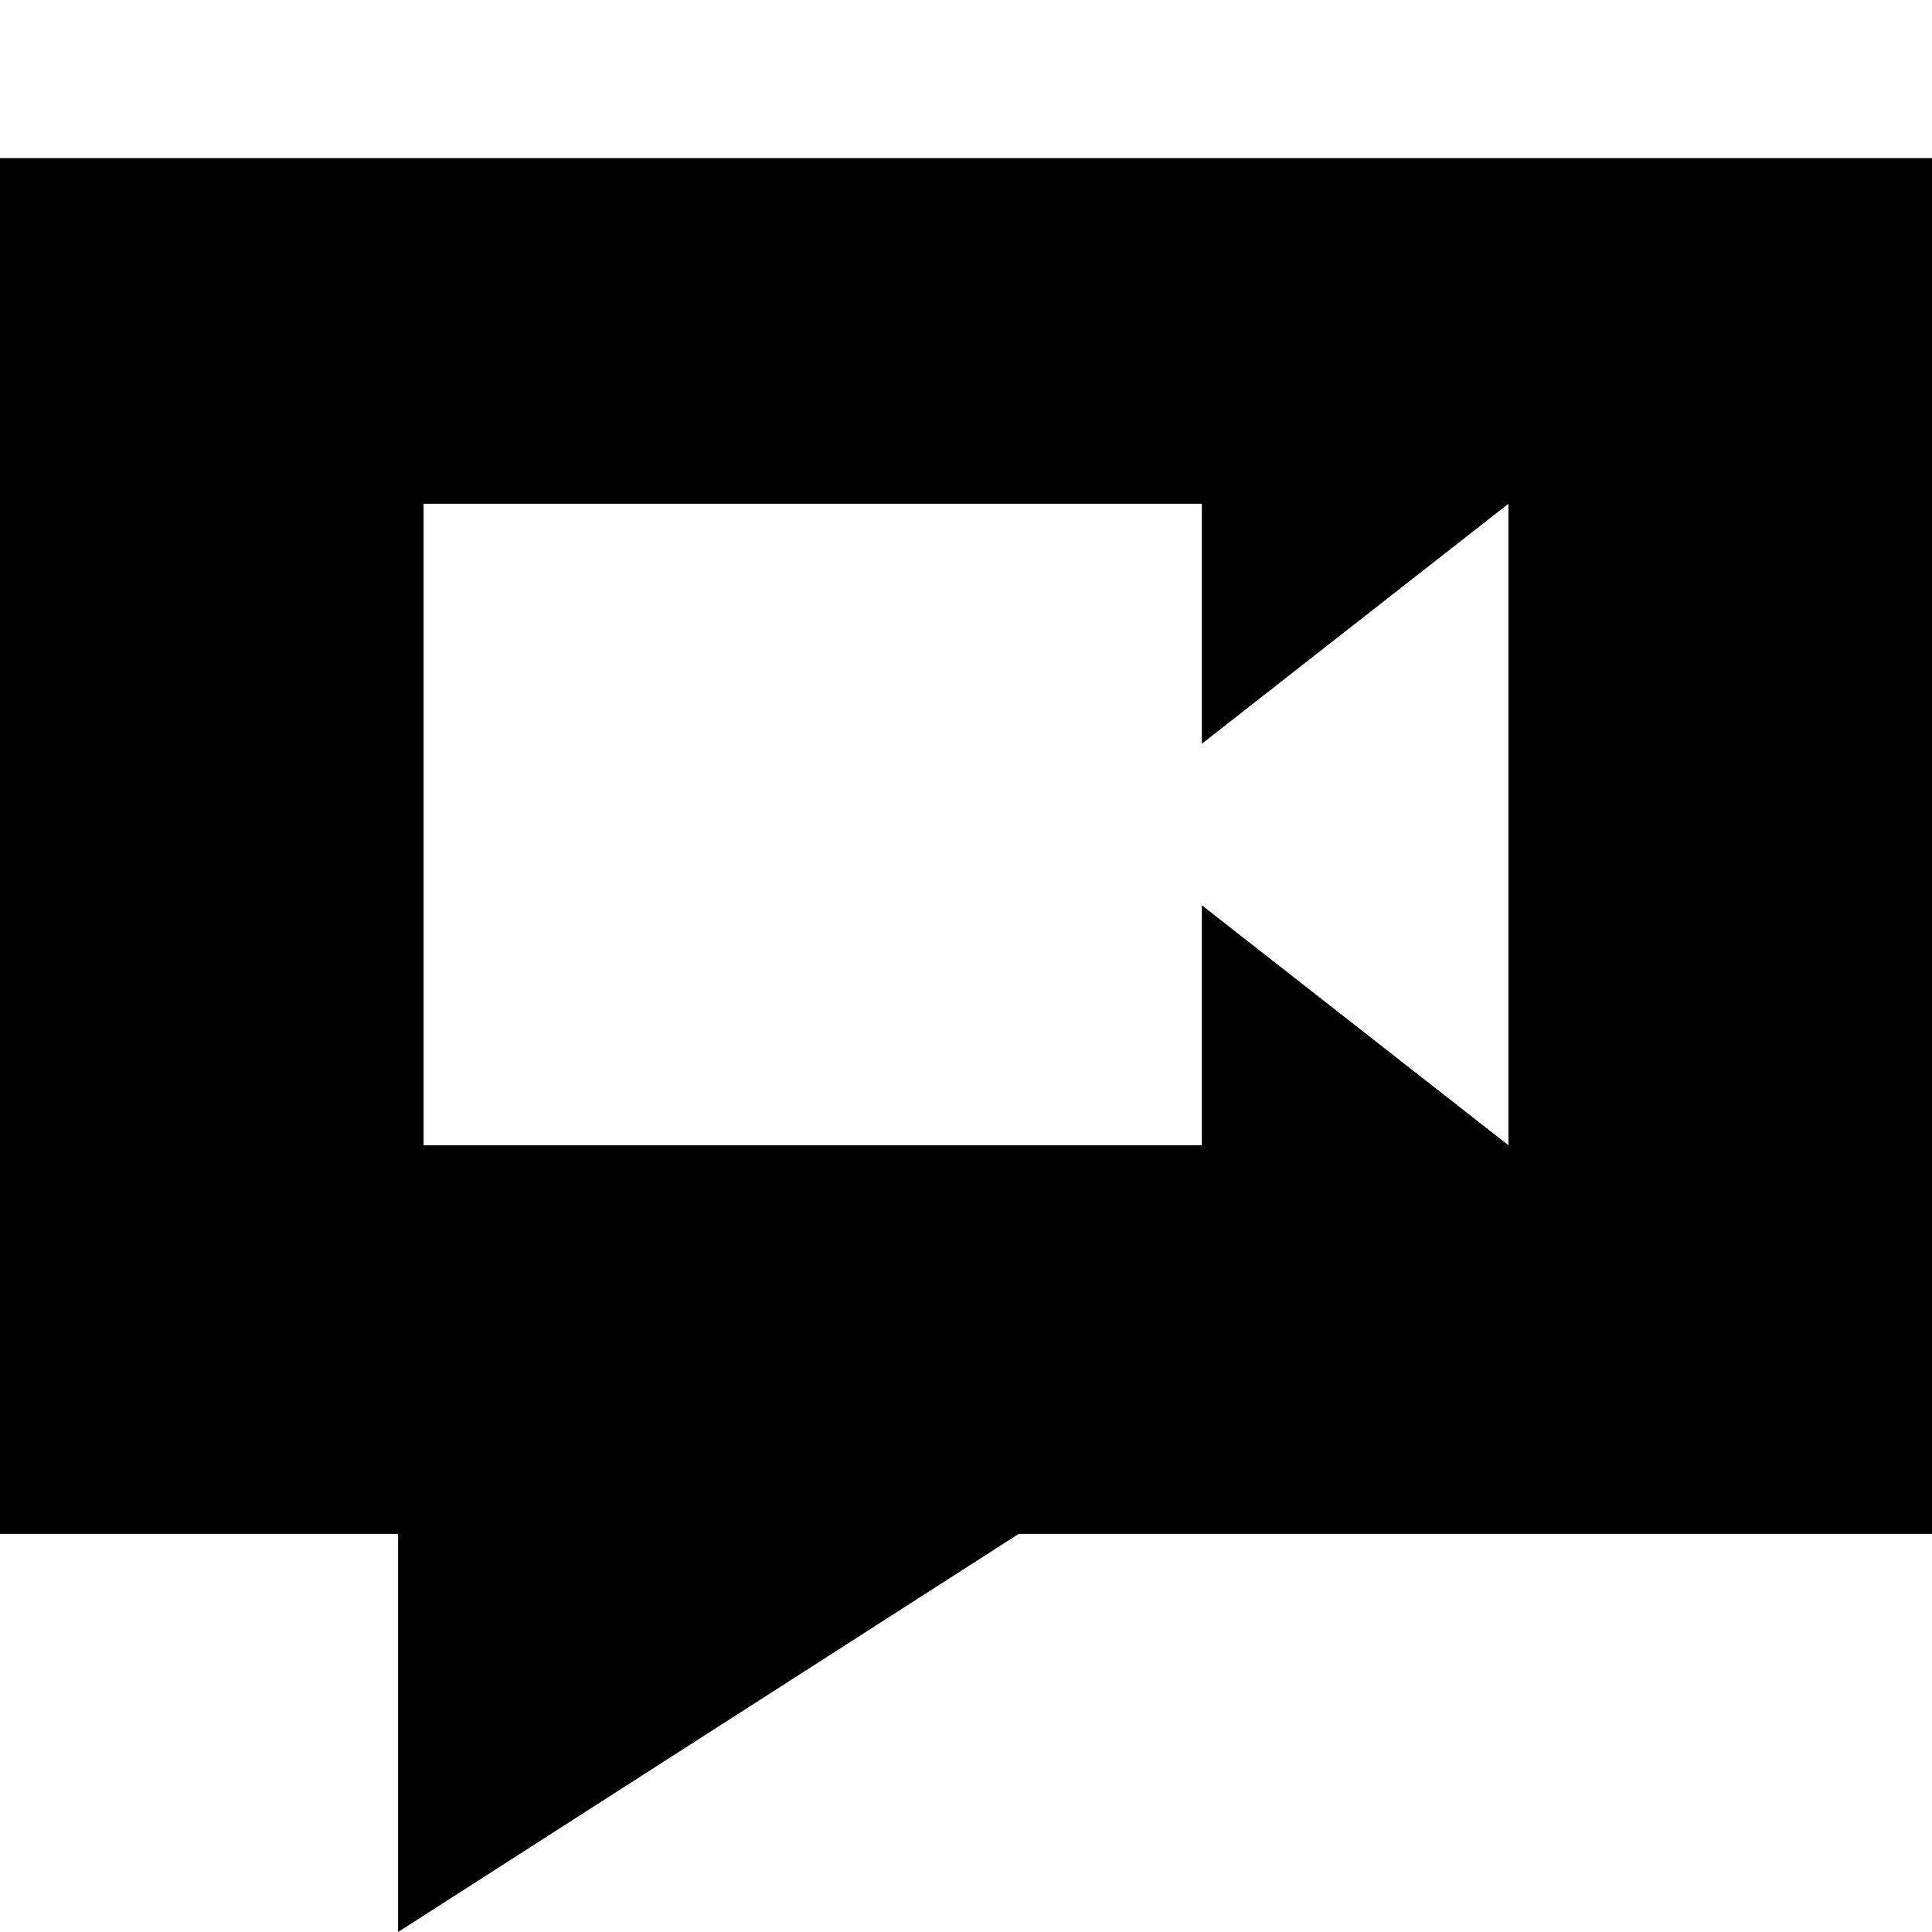
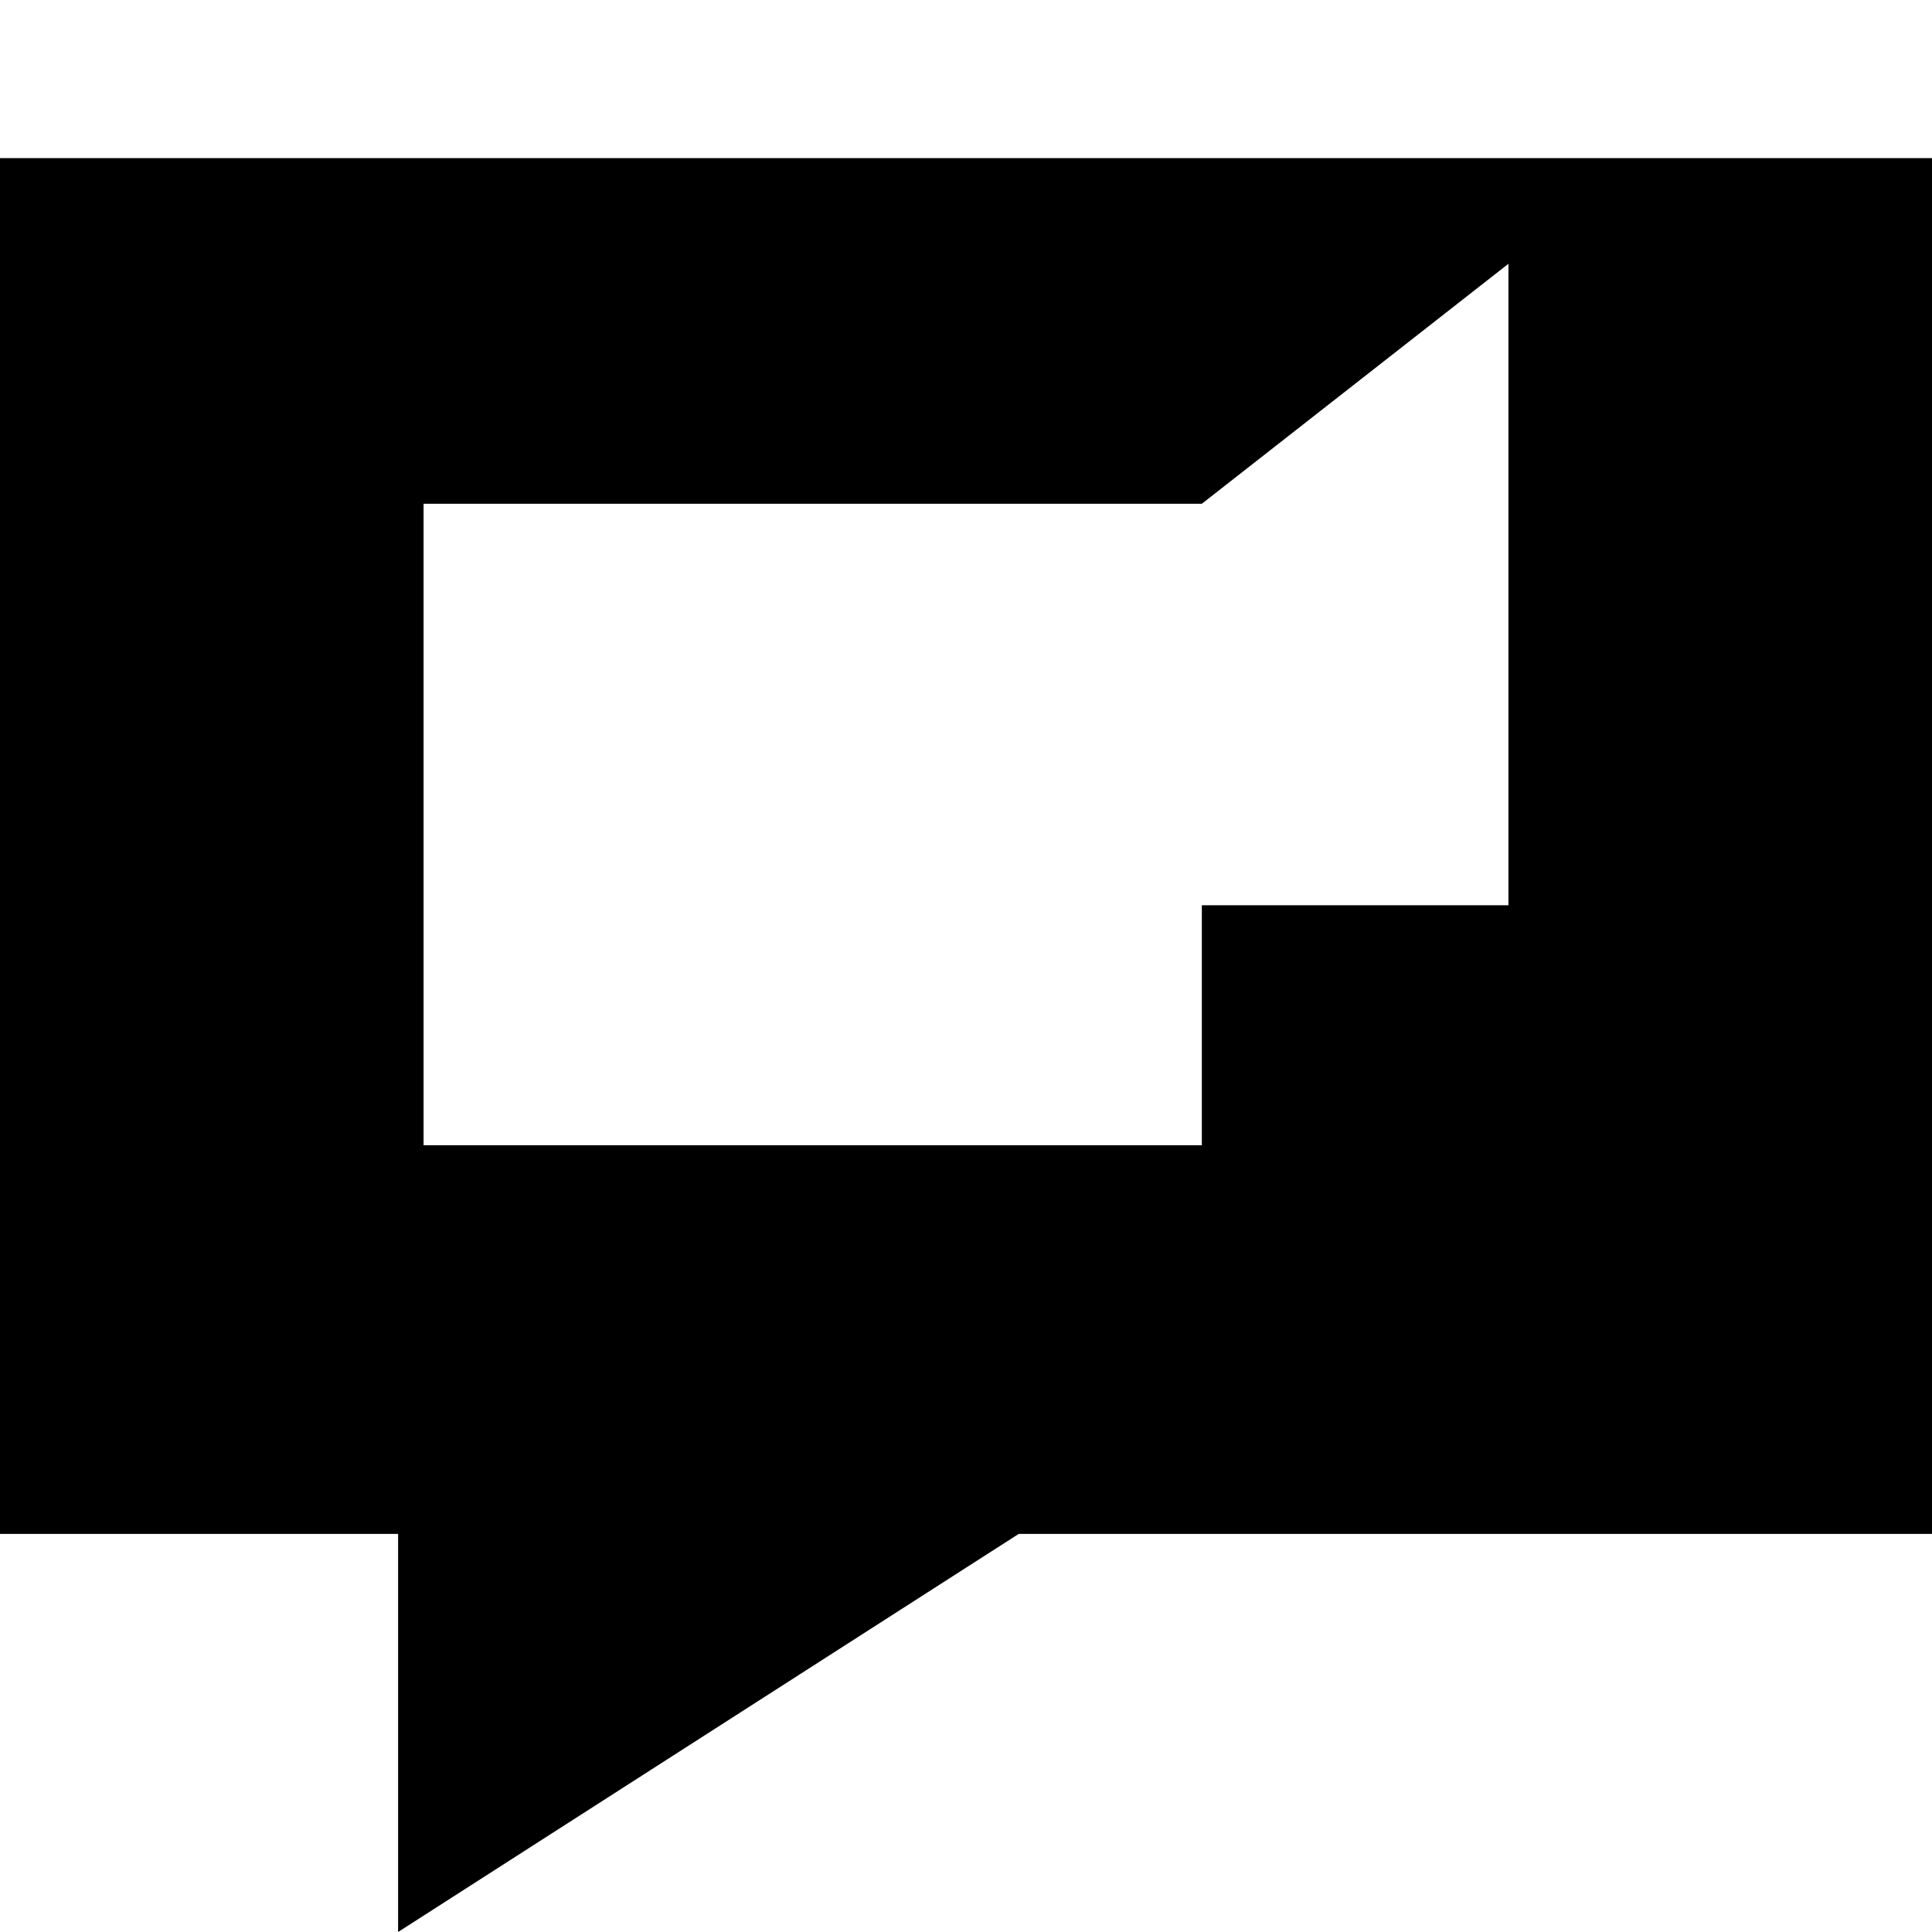
<svg xmlns="http://www.w3.org/2000/svg" viewBox="0 0 1200 1200">
-   <path d="M0 98.218v854.517h247.266V1200L632.74 952.734H1200V98.218H0zm263.086 214.673h483.398v149.048l190.43-149.048v398.438L746.484 562.28v149.048H263.086V312.891z" />
+   <path d="M0 98.218v854.517h247.266V1200L632.74 952.734H1200V98.218H0zm263.086 214.673h483.398l190.43-149.048v398.438L746.484 562.28v149.048H263.086V312.891z" />
</svg>